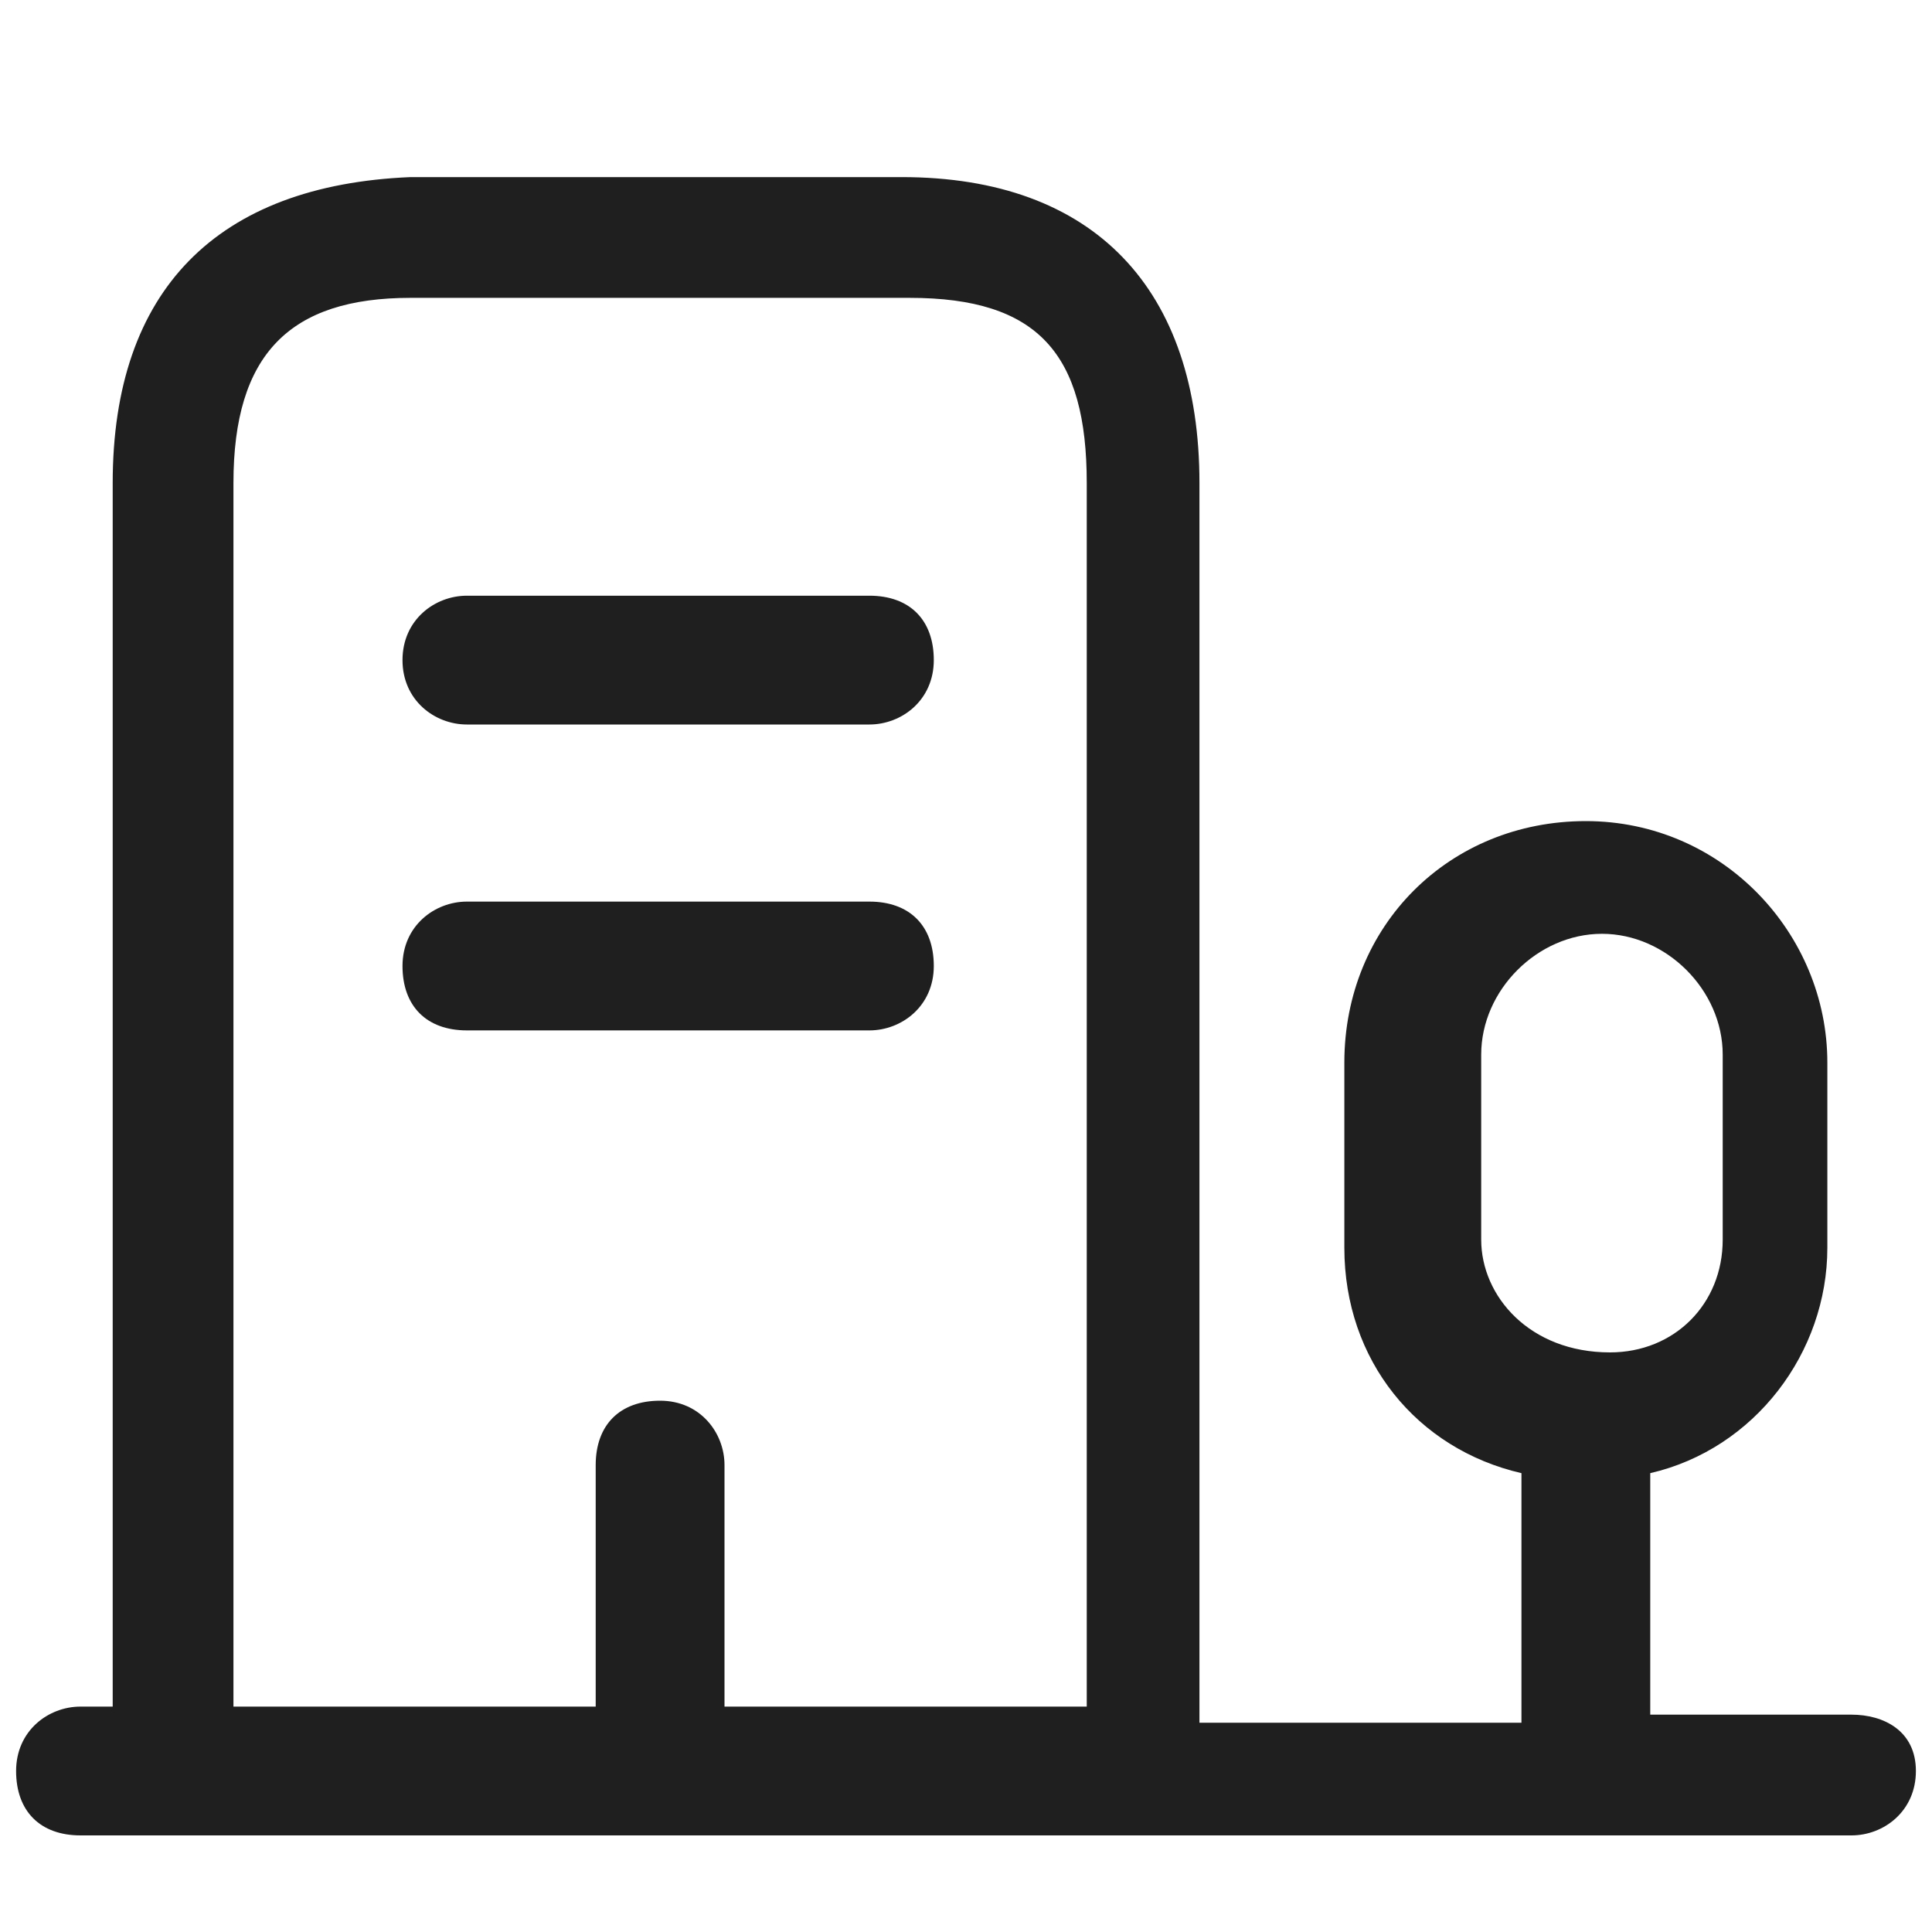
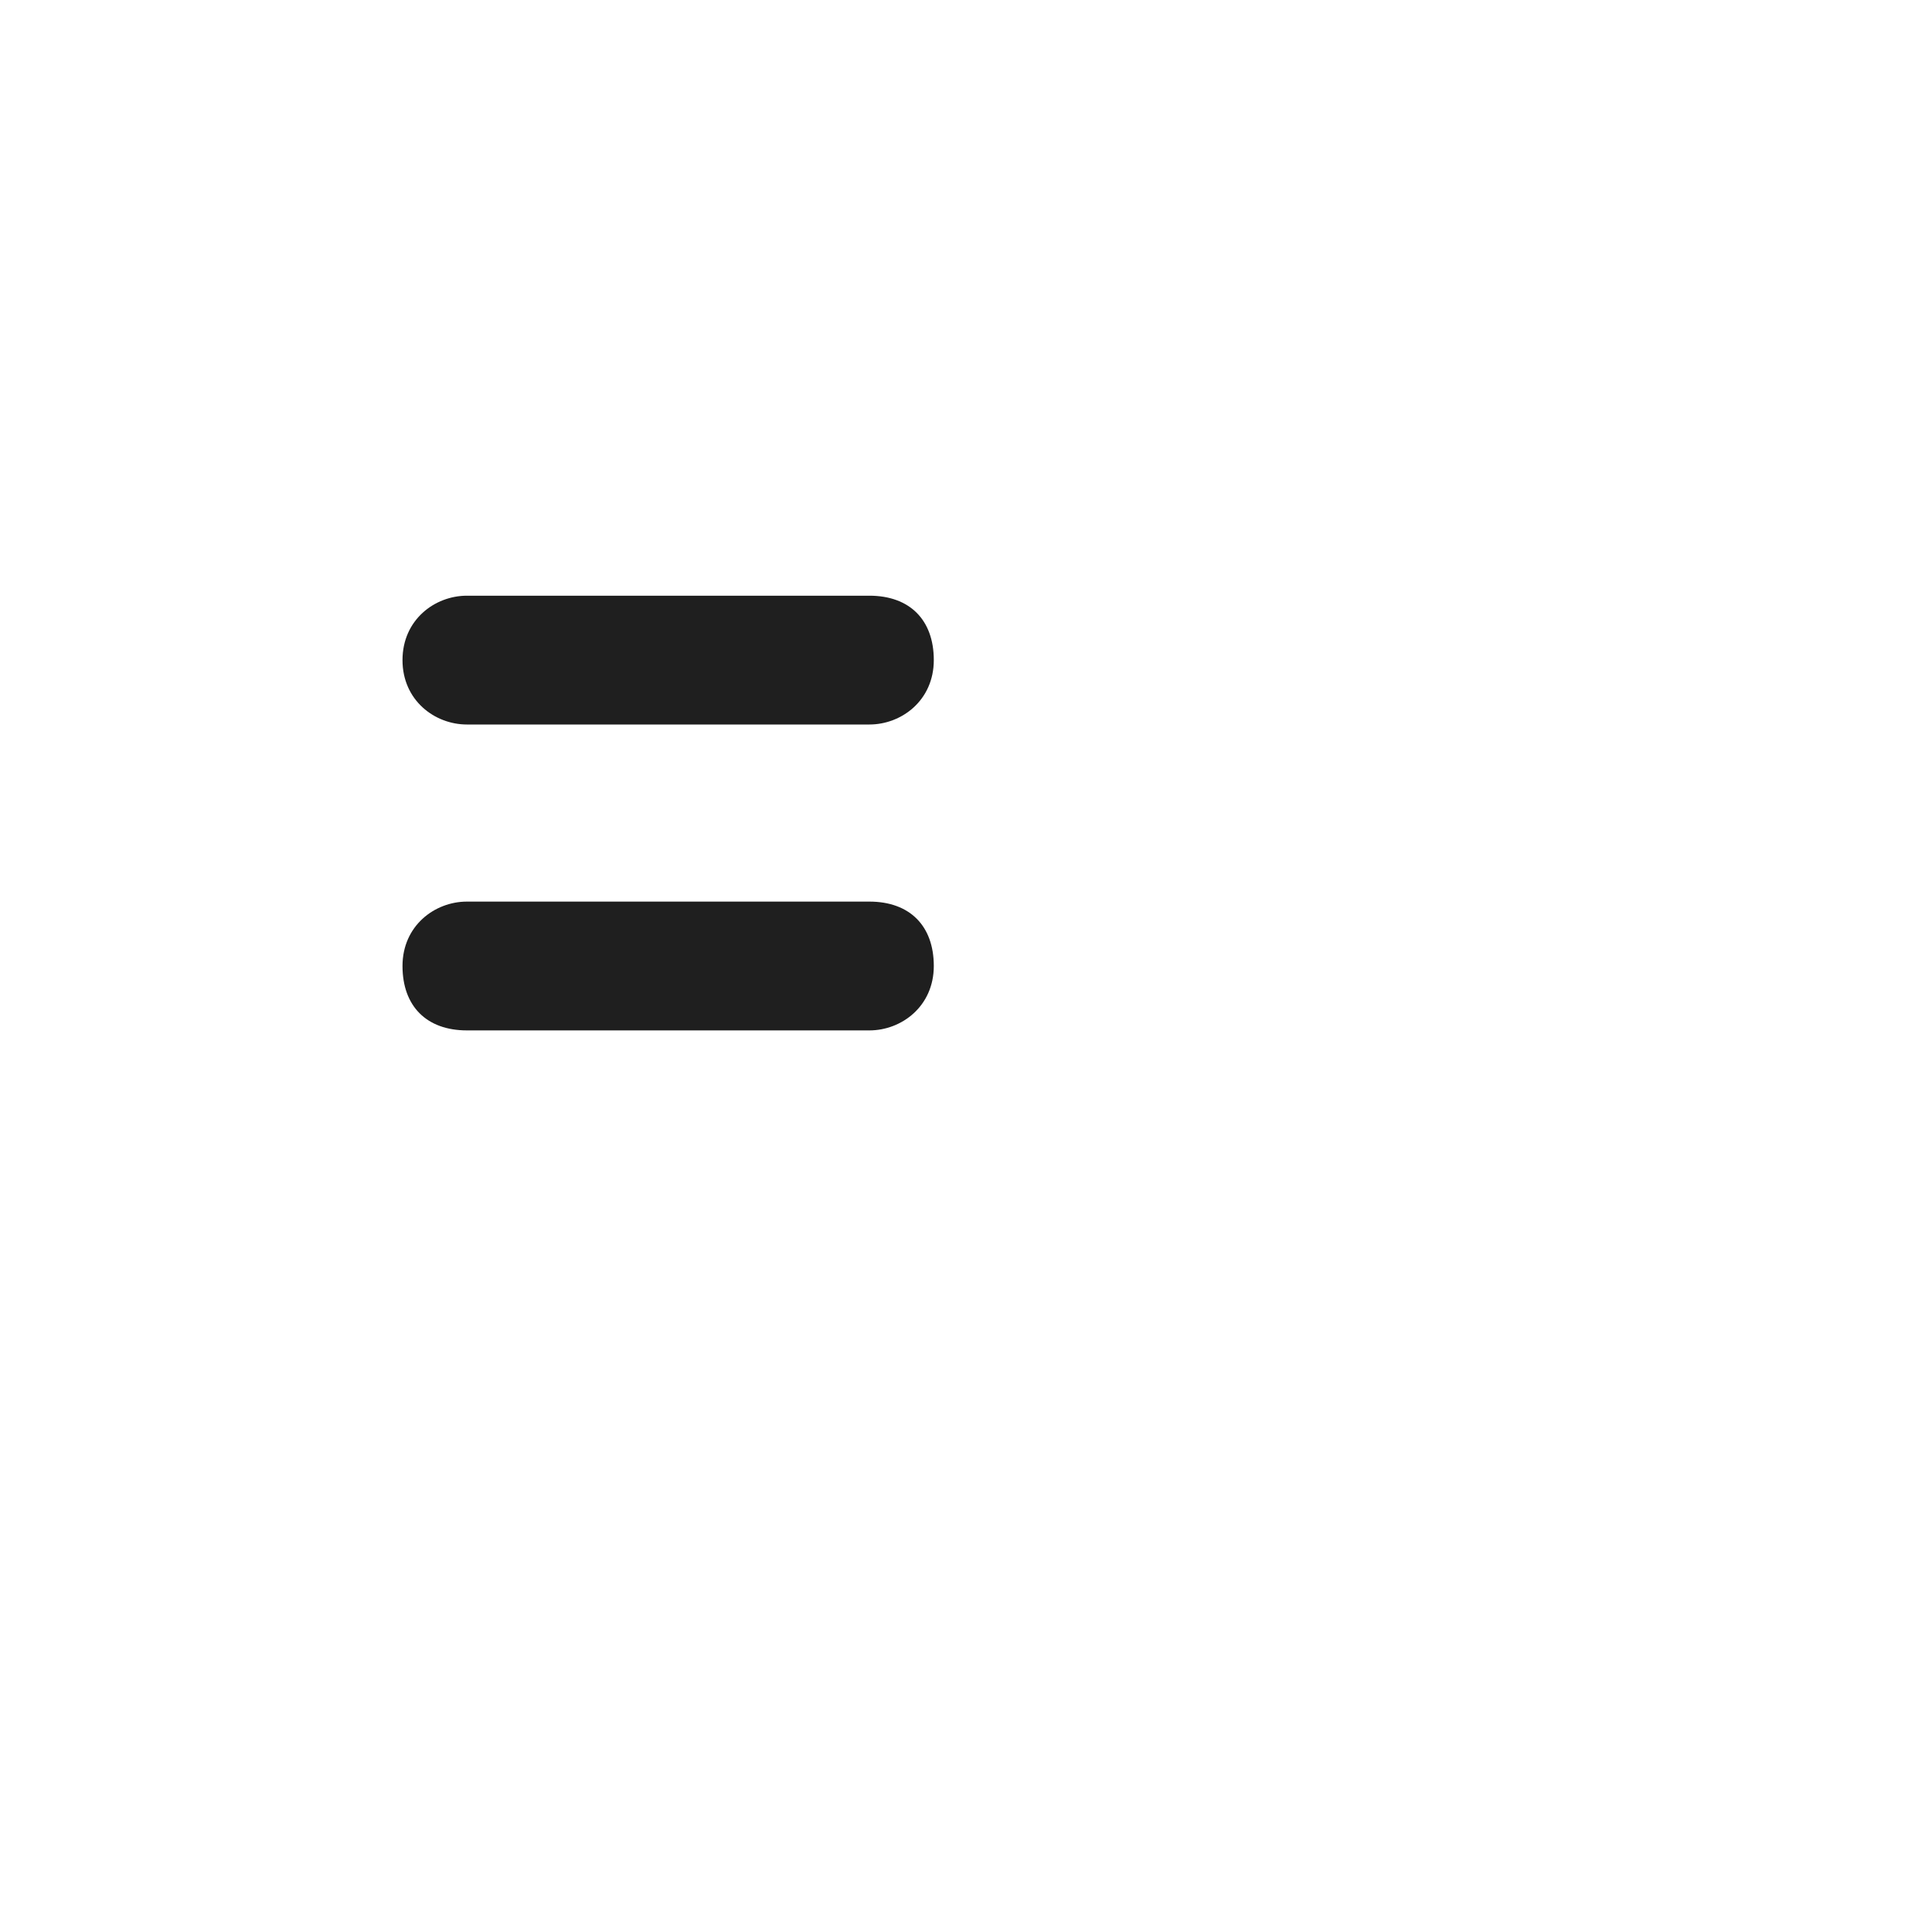
<svg xmlns="http://www.w3.org/2000/svg" version="1.1" id="Layer_1" x="0px" y="0px" viewBox="0 0 24 24" style="enable-background:new 0 0 24 24;" xml:space="preserve">
  <style type="text/css">
	.st0{fill:#1F1F1F;}
</style>
  <g>
-     <path class="st0" d="M23,21.3h-2.5v-3c1.3-0.3,2.2-1.5,2.2-2.8v-2.3c0-1.6-1.3-3-3-3s-3,1.3-3,3v2.3c0,1.4,0.9,2.5,2.2,2.8v3.1h-4   V6c0-2.4-1.3-3.8-3.7-3.8H5.1C2.7,2.3,1.4,3.6,1.4,6v15.2H1c-0.4,0-0.8,0.3-0.8,0.8s0.3,0.8,0.8,0.8h18.7c0,0,0,0,0.1,0s0,0,0.1,0   H23c0.4,0,0.8-0.3,0.8-0.8S23.4,21.3,23,21.3z M18.4,15.4v-2.3c0-0.8,0.7-1.5,1.5-1.5s1.5,0.7,1.5,1.5v2.3c0,0.8-0.6,1.4-1.4,1.4   c0,0,0,0,0,0c0,0,0,0,0,0C19,16.8,18.4,16.1,18.4,15.4z M2.9,6c0-1.6,0.7-2.3,2.2-2.3h6.2c1.6,0,2.2,0.7,2.2,2.3v15.2H9v-3   c0-0.4-0.3-0.8-0.8-0.8s-0.8,0.3-0.8,0.8v3H2.9V6z" />
    <path class="st0" d="M5.8,9h5c0.4,0,0.8-0.3,0.8-0.8s-0.3-0.8-0.8-0.8h-5c-0.4,0-0.8,0.3-0.8,0.8S5.4,9,5.8,9z" />
    <path class="st0" d="M10.8,12.8c0.4,0,0.8-0.3,0.8-0.8s-0.3-0.8-0.8-0.8h-5c-0.4,0-0.8,0.3-0.8,0.8s0.3,0.8,0.8,0.8H10.8z" />
  </g>
</svg>